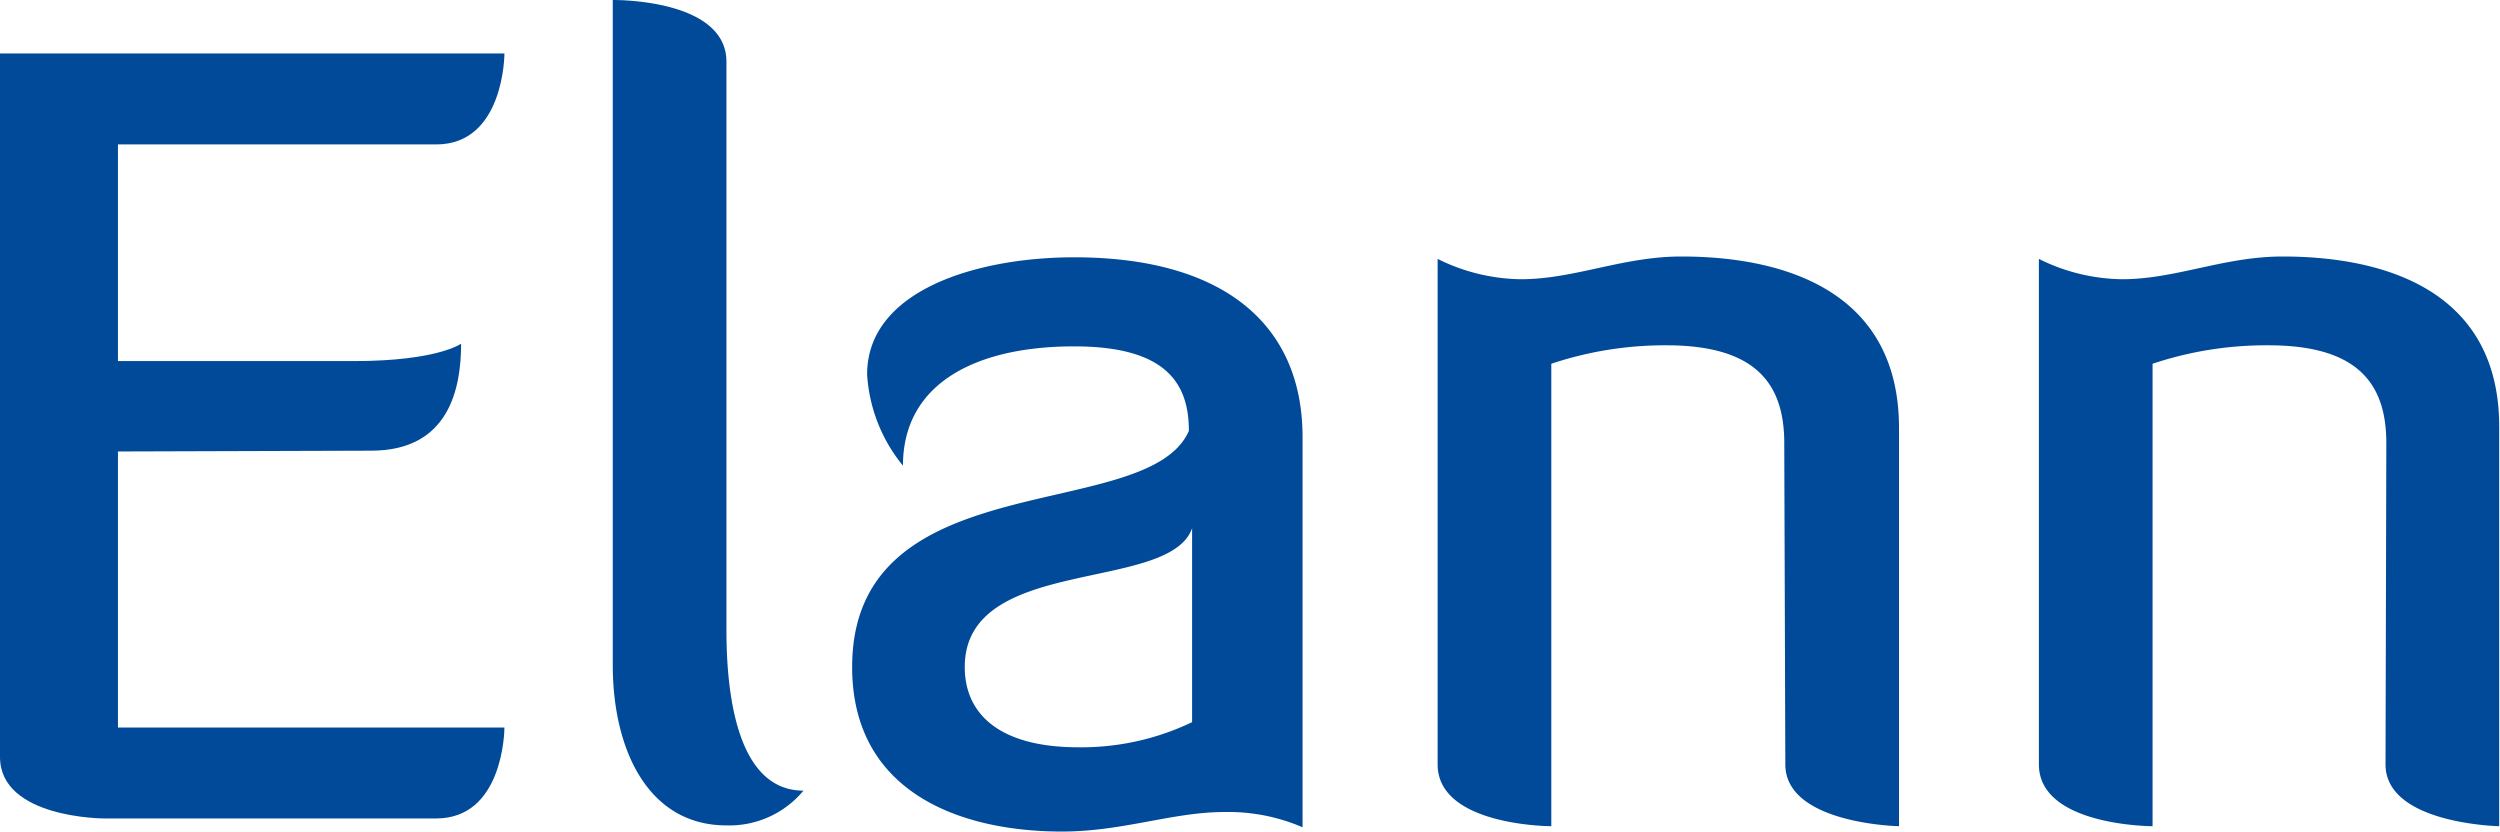
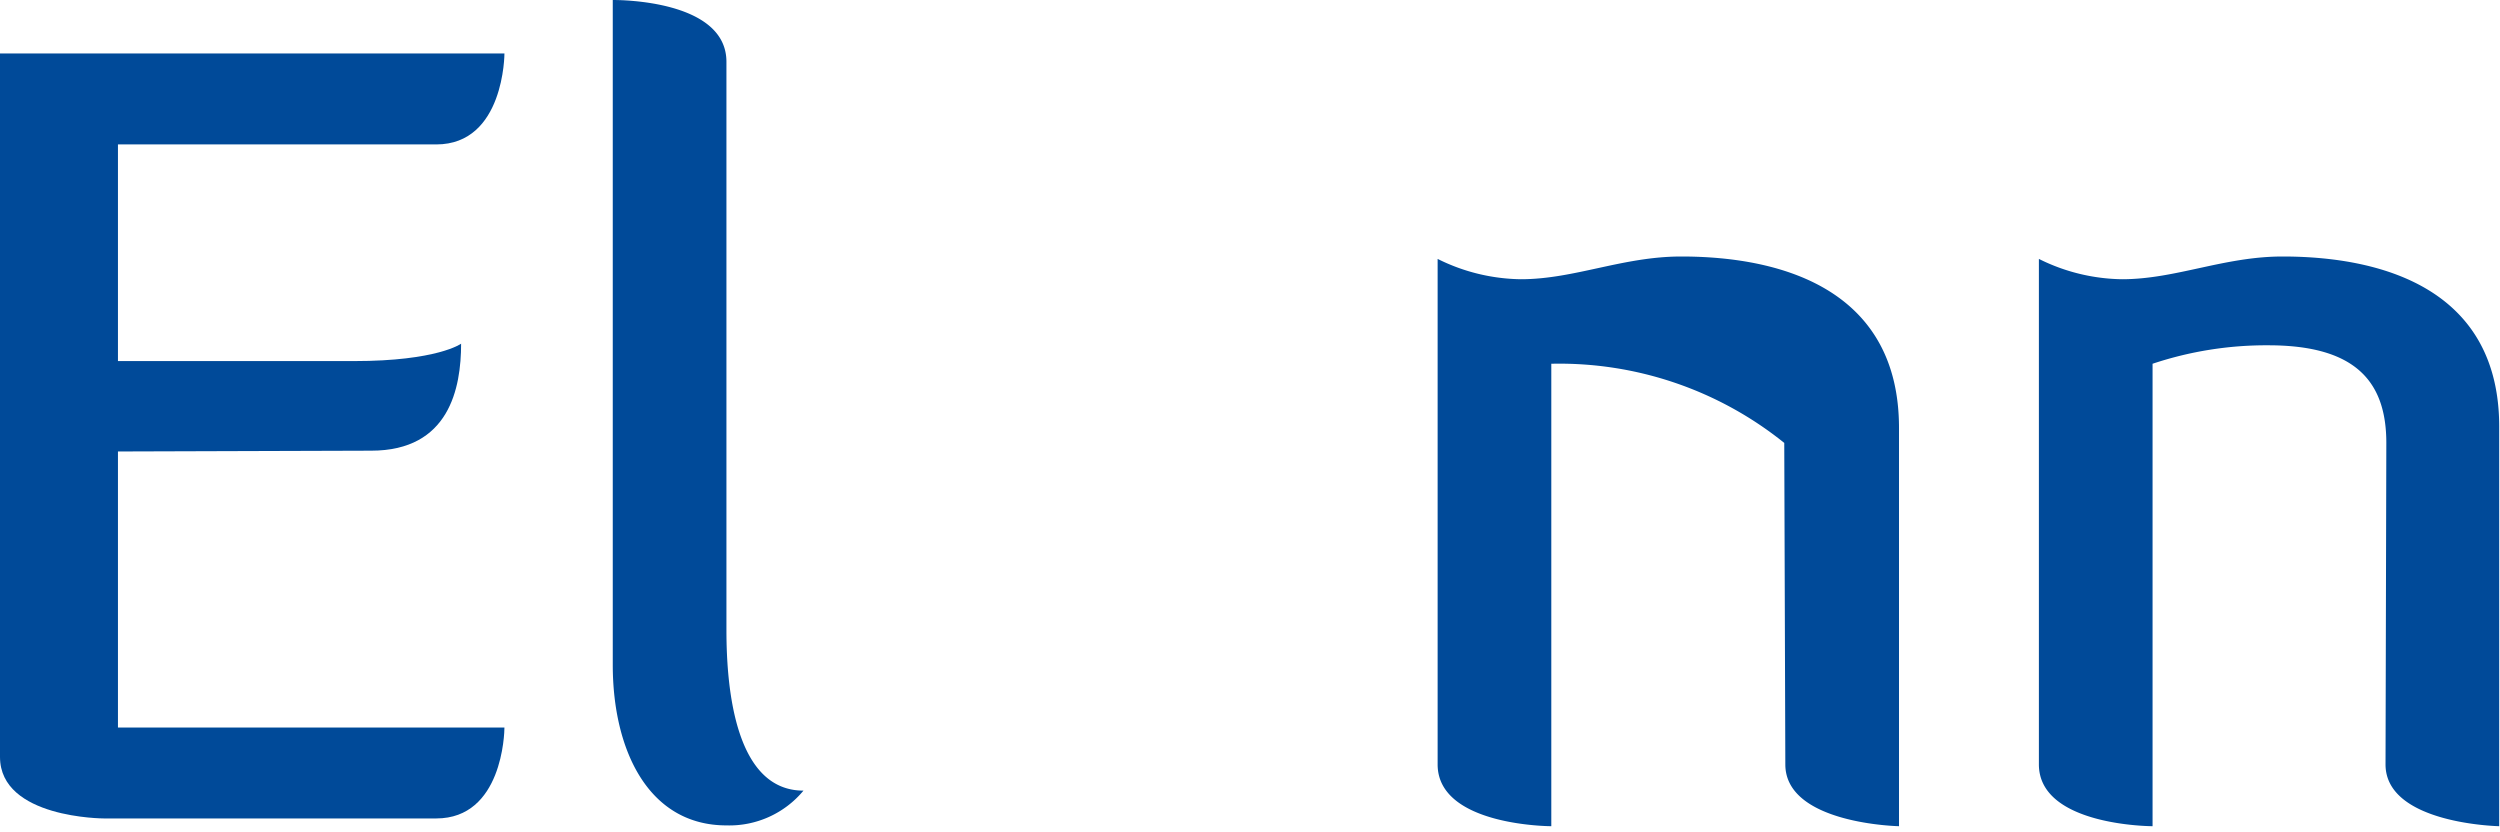
<svg xmlns="http://www.w3.org/2000/svg" viewBox="0 0 93.47 31.09">
  <defs>
    <style>.cls-1{fill:#004a99;}</style>
  </defs>
  <title>icon</title>
  <g id="Laag_2" data-name="Laag 2">
    <g id="Laag_1-2" data-name="Laag 1">
      <path class="cls-1" d="M4.41,16.88V27.2H18.86c0,.21-.08,3.4-2.55,3.4H3.89S0,30.6,0,28.3V2H18.86s0,3.4-2.55,3.4H4.41v8.1h8.83c3.11,0,4-.65,4-.65,0,1.66-.44,4-3.36,4Z" />
      <path class="cls-1" d="M22.91,0c.24,0,4.25,0,4.25,2.31V23.56c0,2.31.37,6,2.88,6a3.6,3.6,0,0,1-2.88,1.3c-2.91,0-4.25-2.8-4.25-6Z" />
-       <path class="cls-1" d="M44.45,16.11c0-1.78-.85-3.16-4.29-3.16-3.61,0-6.4,1.34-6.4,4.46A5.94,5.94,0,0,1,32.42,14c0-3.16,4.13-4.38,7.74-4.38,5.54,0,8.54,2.47,8.54,6.72V30.93a7,7,0,0,0-2.92-.57c-1.94,0-3.8.73-6.07.73-3.93,0-7.85-1.54-7.85-6.15C31.86,17.24,42.91,19.63,44.45,16.11Zm.12,3.64c-.85,2.43-8.5,1-8.5,5.19,0,1.78,1.33,3,4.25,3A9.59,9.59,0,0,0,44.57,27Z" />
-       <path class="cls-1" d="M66.71,16.56c0-2.31-1.17-3.65-4.41-3.65A13.41,13.41,0,0,0,58,13.6V30.89s-4.25,0-4.25-2.31V9.68a7.15,7.15,0,0,0,3.11.76c2,0,3.81-.85,6-.85C66.79,9.59,71,10.93,71,16V30.89s-4.25-.08-4.25-2.31Z" />
+       <path class="cls-1" d="M66.71,16.56A13.41,13.41,0,0,0,58,13.6V30.89s-4.25,0-4.25-2.31V9.68a7.15,7.15,0,0,0,3.11.76c2,0,3.81-.85,6-.85C66.79,9.59,71,10.93,71,16V30.89s-4.25-.08-4.25-2.31Z" />
      <path class="cls-1" d="M89.22,16.56c0-2.31-1.17-3.65-4.41-3.65a13.41,13.41,0,0,0-4.33.69V30.89s-4.25,0-4.25-2.31V9.68a7.15,7.15,0,0,0,3.11.76c2,0,3.81-.85,6-.85,3.93,0,8.1,1.34,8.1,6.36V30.89s-4.25-.08-4.25-2.31Z" />
    </g>
  </g>
</svg>